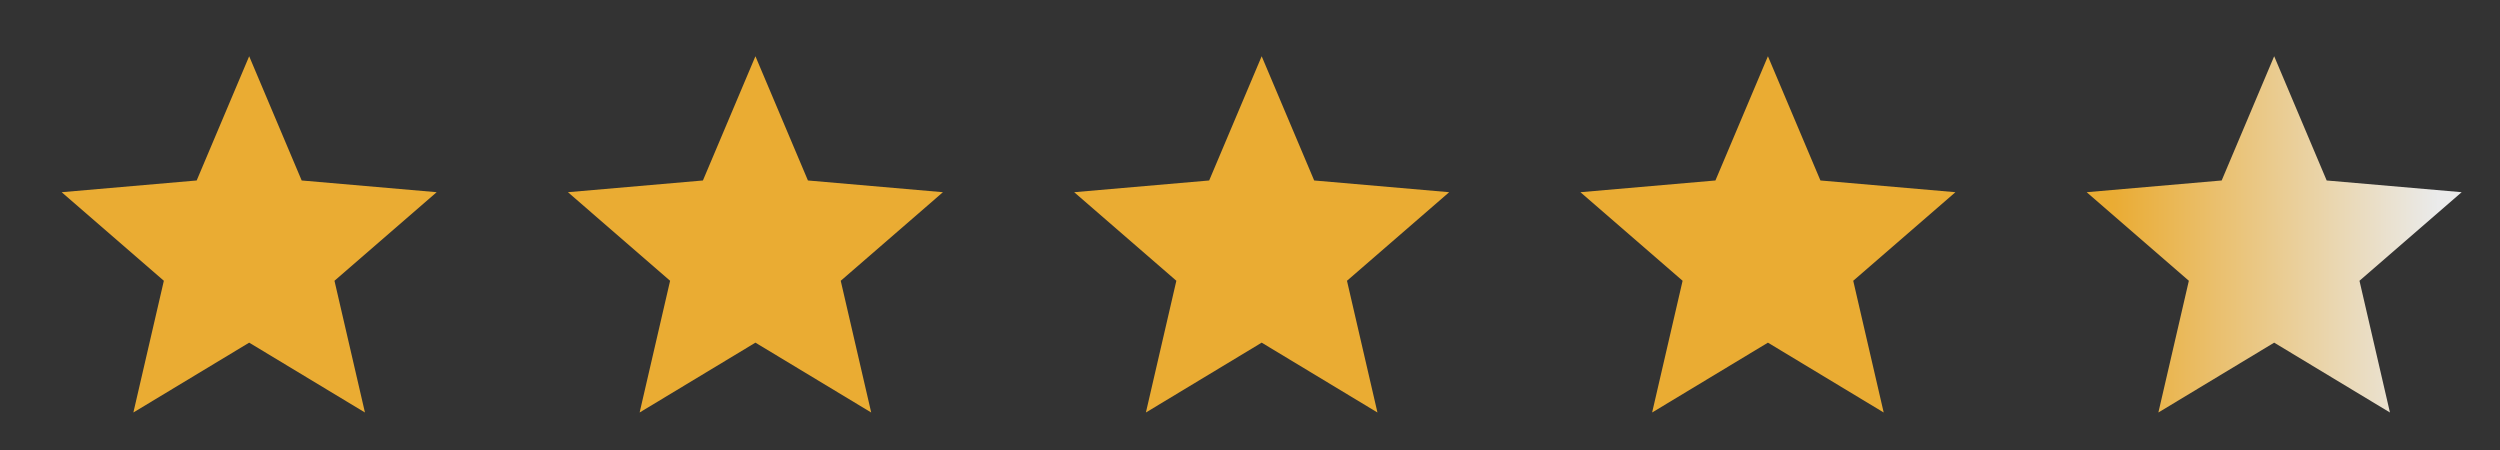
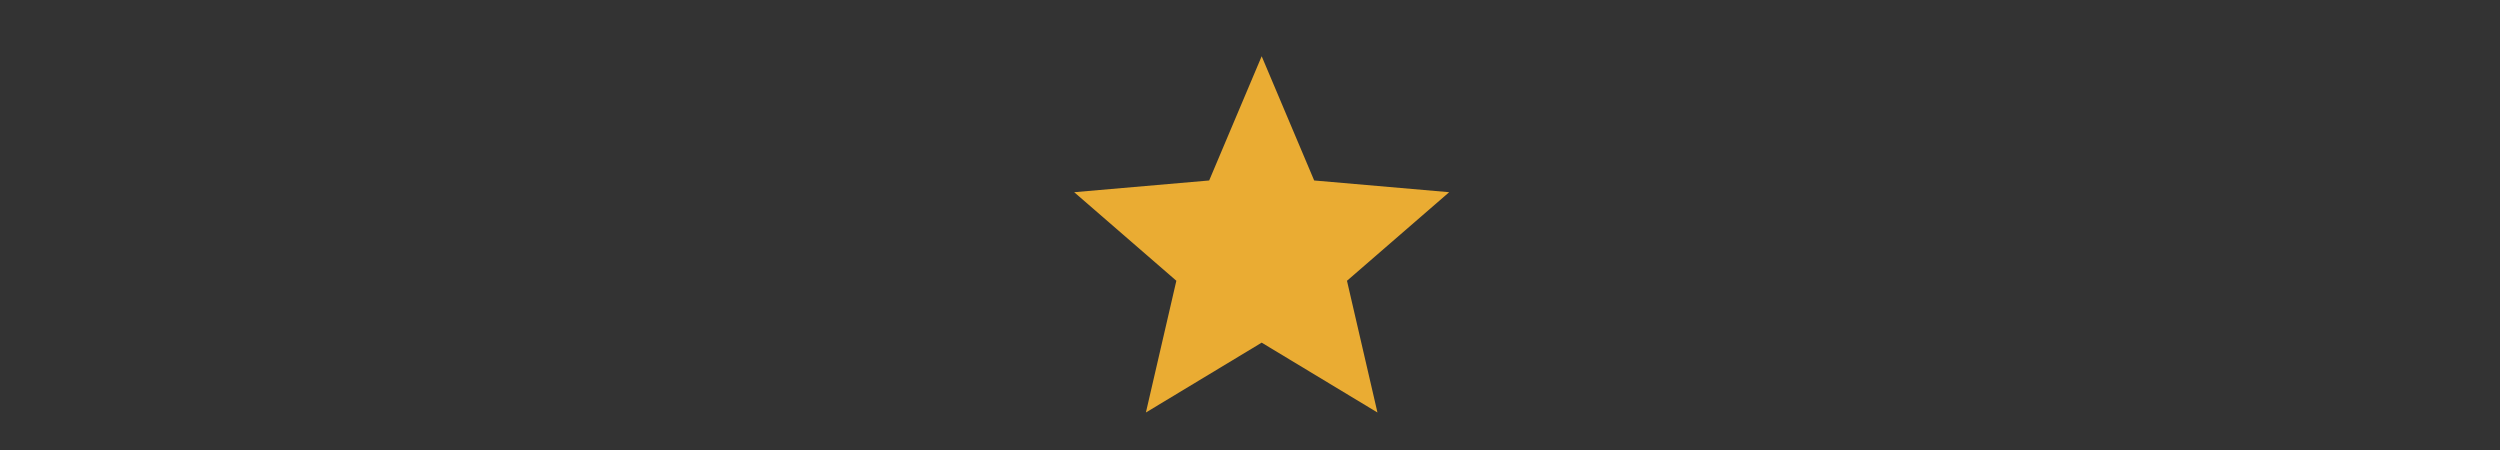
<svg xmlns="http://www.w3.org/2000/svg" width="100" height="18" viewBox="0 0 100 18" fill="none">
  <rect x="0" y="0" width="100" height="18" fill="#333333" stroke="none" />
  <g clip-path="url(#clip0_1670_35702)">
    <mask id="mask0_1670_35702" style="mask-type:alpha" maskUnits="userSpaceOnUse" x="0" y="0" width="19" height="18">
-       <path d="M18.967 0H0.967V18H18.967V0Z" fill="#D9D9D9" />
-     </mask>
+       </mask>
    <g mask="url(#mask0_1670_35702)">
-       <path d="M5.335 16.5L6.554 11.231L2.467 7.688L7.867 7.219L9.967 2.25L12.067 7.219L17.467 7.688L13.379 11.231L14.598 16.5L9.967 13.706L5.335 16.5Z" fill="#FEB933" fill-opacity="0.9" />
-     </g>
+       </g>
    <mask id="mask1_1670_35702" style="mask-type:alpha" maskUnits="userSpaceOnUse" x="21" y="0" width="19" height="18">
      <path d="M39.217 0H21.217V18H39.217V0Z" fill="#D9D9D9" />
    </mask>
    <g mask="url(#mask1_1670_35702)">
-       <path d="M25.585 16.5L26.804 11.231L22.717 7.688L28.117 7.219L30.217 2.25L32.317 7.219L37.717 7.688L33.629 11.231L34.848 16.5L30.217 13.706L25.585 16.5Z" fill="#FEB933" fill-opacity="0.9" />
-     </g>
+       </g>
    <mask id="mask2_1670_35702" style="mask-type:alpha" maskUnits="userSpaceOnUse" x="41" y="0" width="19" height="18">
      <path d="M59.467 0H41.467V18H59.467V0Z" fill="#D9D9D9" />
    </mask>
    <g mask="url(#mask2_1670_35702)">
      <path d="M45.836 16.5L47.054 11.231L42.967 7.688L48.367 7.219L50.467 2.25L52.567 7.219L57.967 7.688L53.879 11.231L55.098 16.5L50.467 13.706L45.836 16.5Z" fill="#FEB933" fill-opacity="0.9" />
    </g>
    <mask id="mask3_1670_35702" style="mask-type:alpha" maskUnits="userSpaceOnUse" x="61" y="0" width="19" height="18">
      <path d="M79.717 0H61.717V18H79.717V0Z" fill="#D9D9D9" />
    </mask>
    <g mask="url(#mask3_1670_35702)">
-       <path d="M66.085 16.5L67.304 11.231L63.217 7.688L68.617 7.219L70.717 2.25L72.817 7.219L78.217 7.688L74.129 11.231L75.348 16.5L70.717 13.706L66.085 16.5Z" fill="#FEB933" fill-opacity="0.9" />
-     </g>
+       </g>
    <mask id="mask4_1670_35702" style="mask-type:alpha" maskUnits="userSpaceOnUse" x="81" y="0" width="19" height="18">
-       <path d="M99.967 0H81.967V18H99.967V0Z" fill="#D9D9D9" />
+       <path d="M99.967 0H81.967V18V0Z" fill="#D9D9D9" />
    </mask>
    <g mask="url(#mask4_1670_35702)">
-       <path d="M86.335 16.5L87.554 11.231L83.467 7.688L88.867 7.219L90.967 2.25L93.067 7.219L98.467 7.688L94.379 11.231L95.598 16.5L90.967 13.706L86.335 16.5Z" fill="url(#paint0_linear_1670_35702)" fill-opacity="0.9" />
-     </g>
+       </g>
  </g>
  <defs>
    <linearGradient id="paint0_linear_1670_35702" x1="84.497" y1="9" x2="97.497" y2="9" gradientUnits="userSpaceOnUse">
      <stop stop-color="#FEB933" />
      <stop offset="1" stop-color="white" />
    </linearGradient>
    <clipPath id="clip0_1670_35702">
      <rect width="99" height="18" fill="white" transform="translate(0.967)" />
    </clipPath>
  </defs>
</svg>